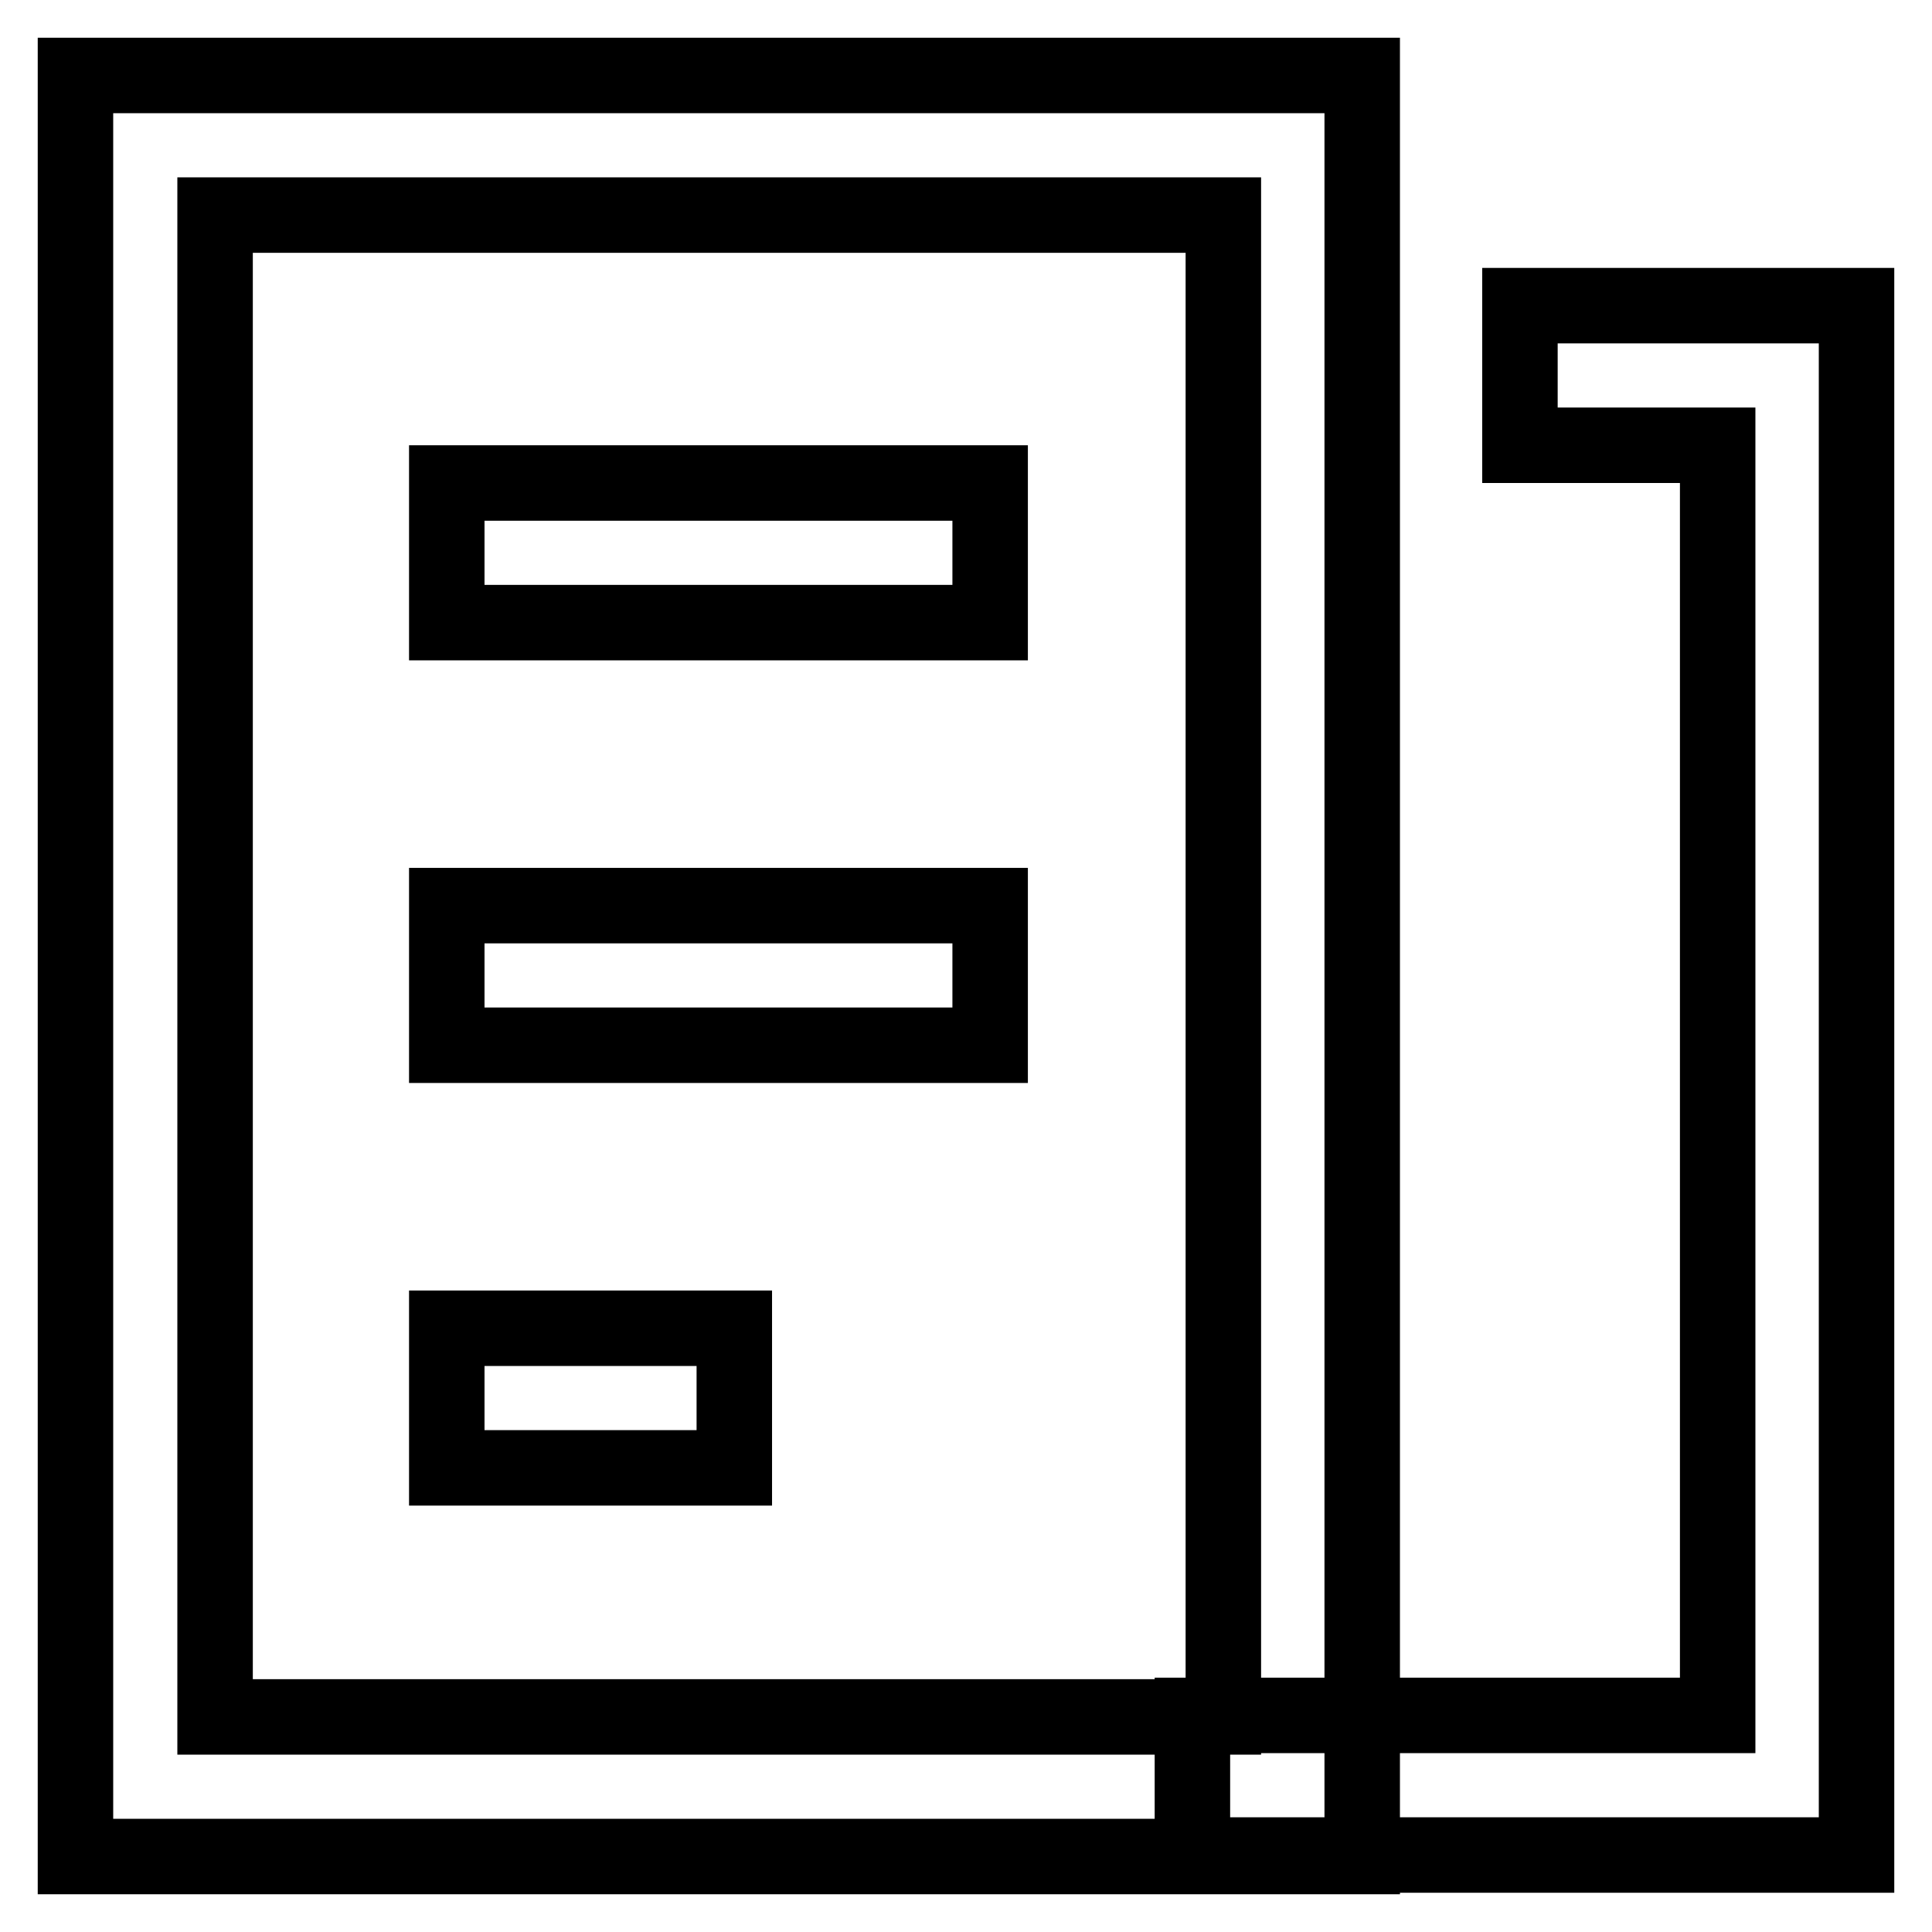
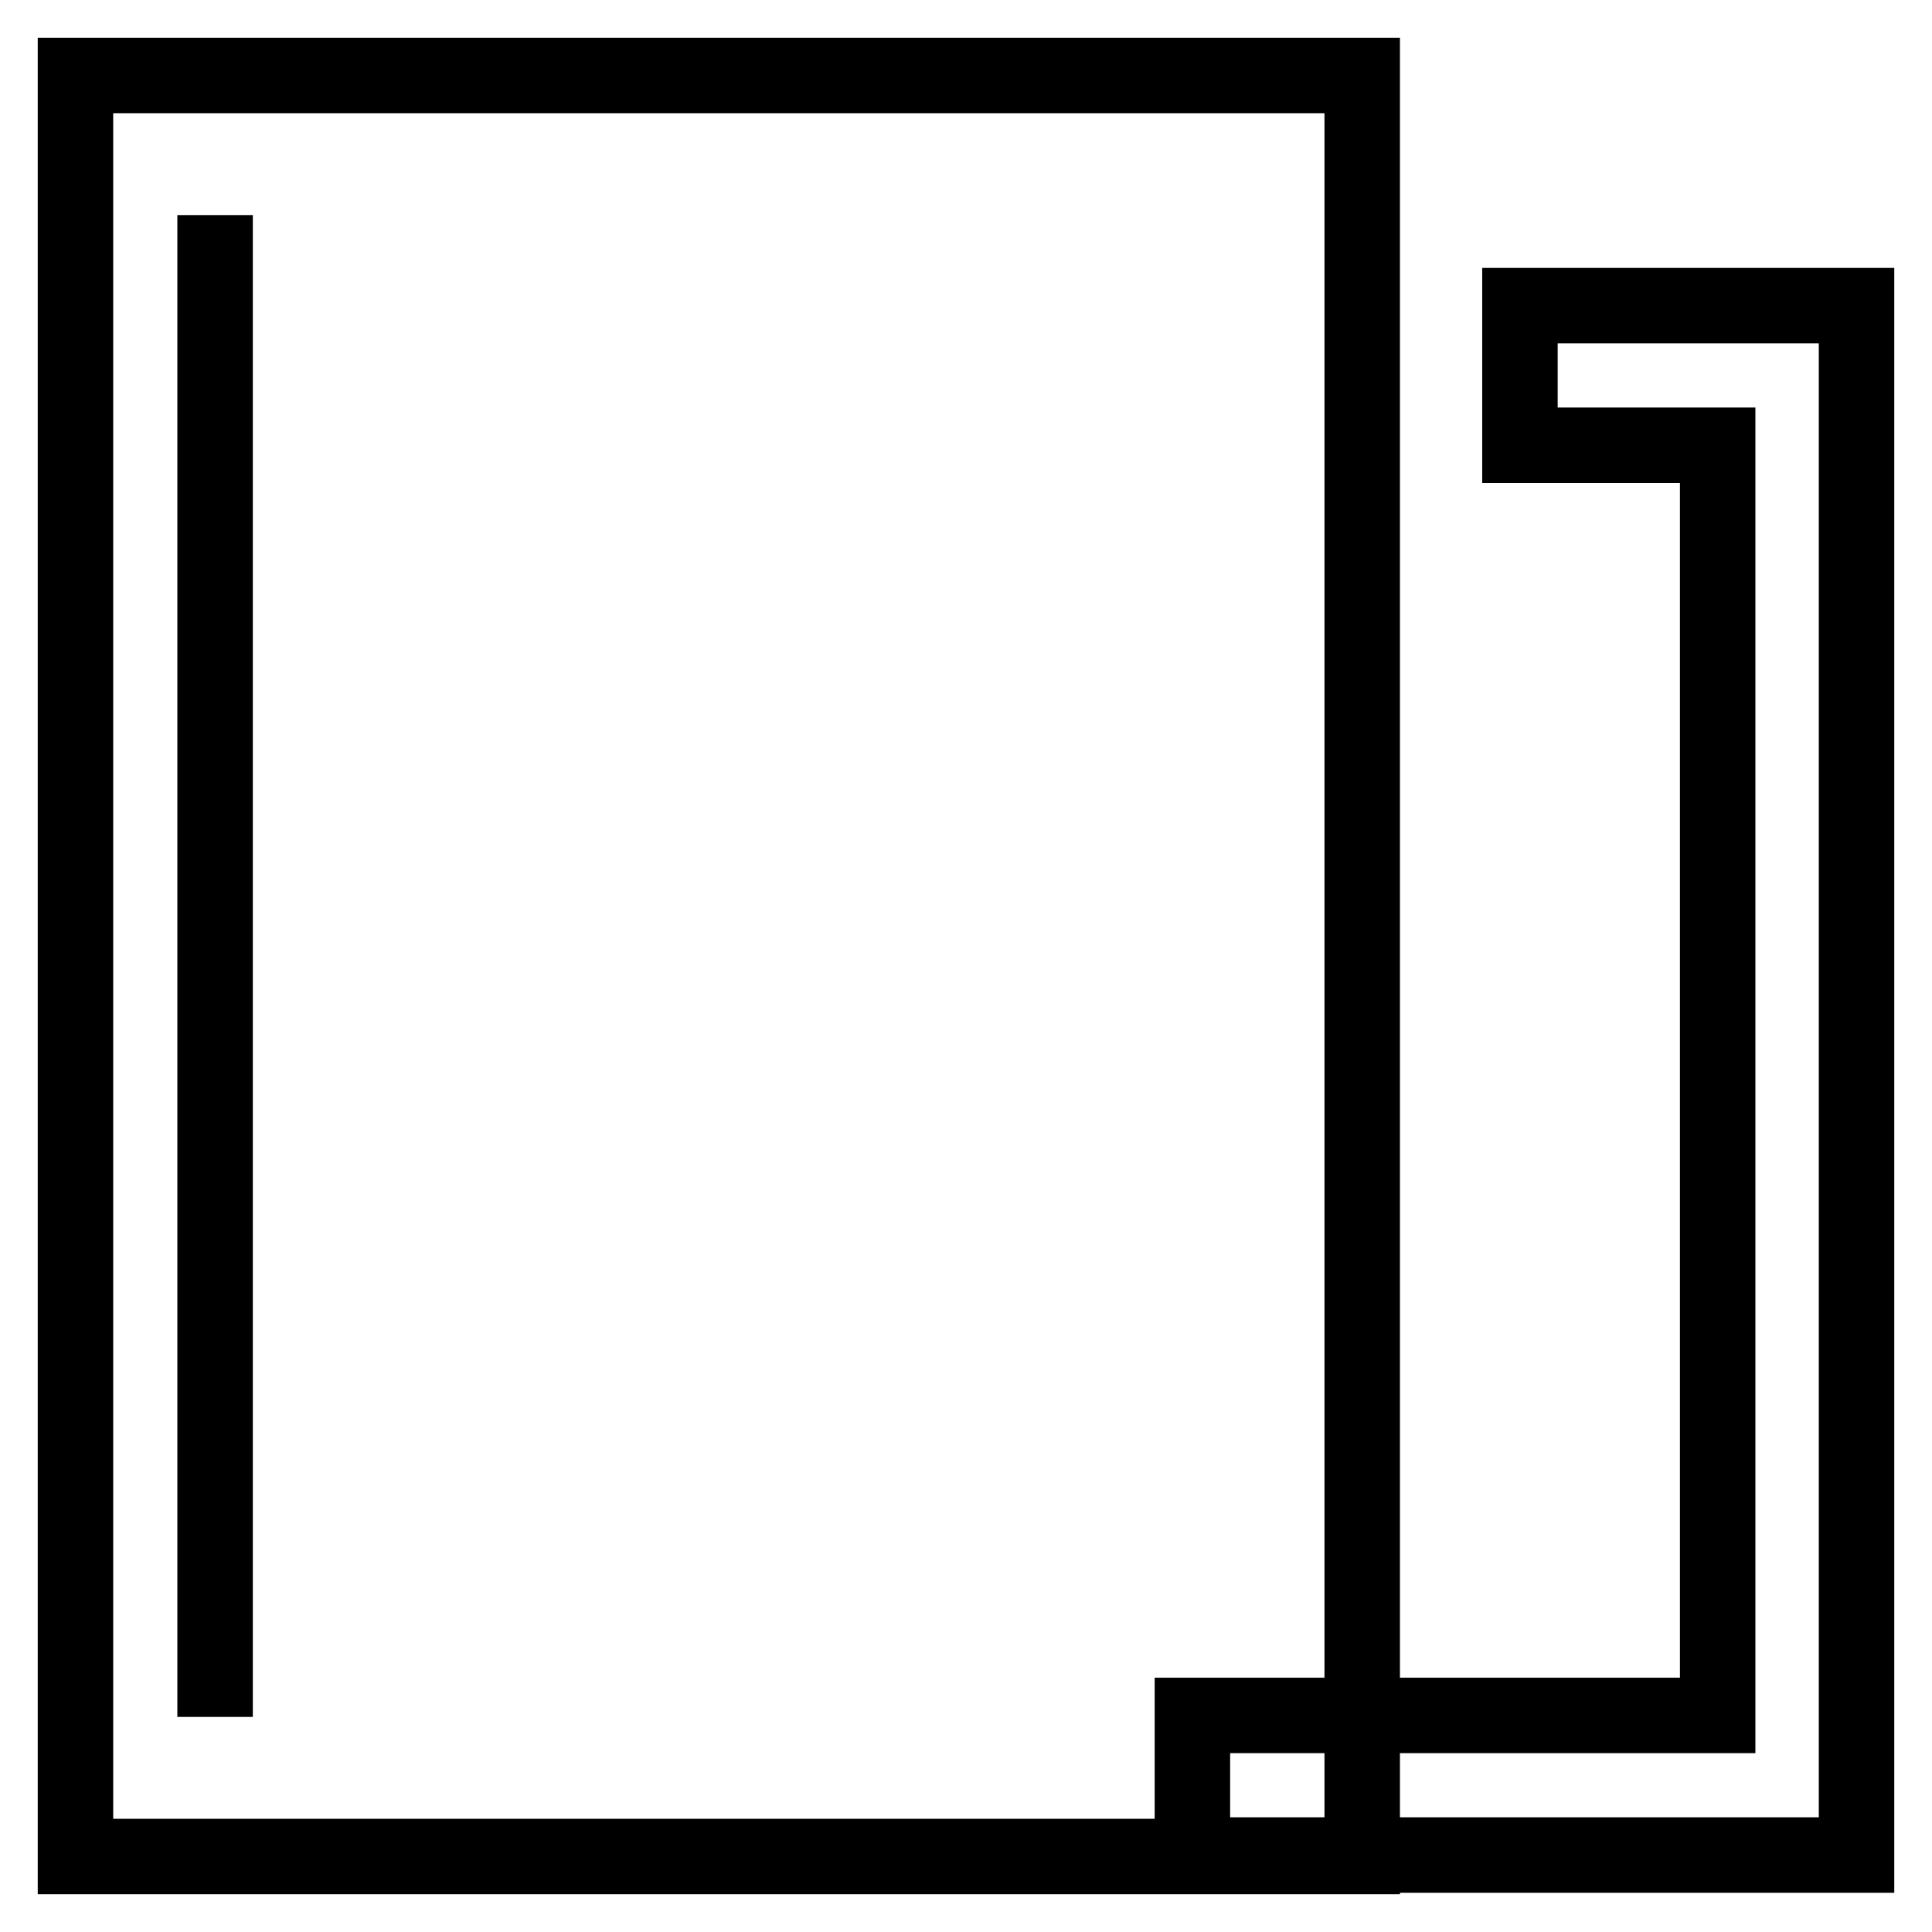
<svg xmlns="http://www.w3.org/2000/svg" version="1.1" x="0px" y="0px" viewBox="0 0 256 256" enable-background="new 0 0 256 256" xml:space="preserve">
  <g>
    <path stroke-width="10" fill-opacity="0" stroke="#000000" d="M246,245.8h-88v-18.5h69.6V59h-26.2V40.5H246V245.8z" />
-     <path stroke-width="10" fill-opacity="0" stroke="#000000" d="M180.5,246H10V10h170.5V246L180.5,246z M28.5,227.5h133.6V28.5H28.5V227.5z" />
-     <path stroke-width="10" fill-opacity="0" stroke="#000000" d="M59.2,64h72v18.5h-72V64z M59.2,120h72v18.5h-72V120z M59.2,176h38.1v18.5H59.2V176z" />
+     <path stroke-width="10" fill-opacity="0" stroke="#000000" d="M180.5,246H10V10h170.5V246L180.5,246z M28.5,227.5V28.5H28.5V227.5z" />
  </g>
</svg>